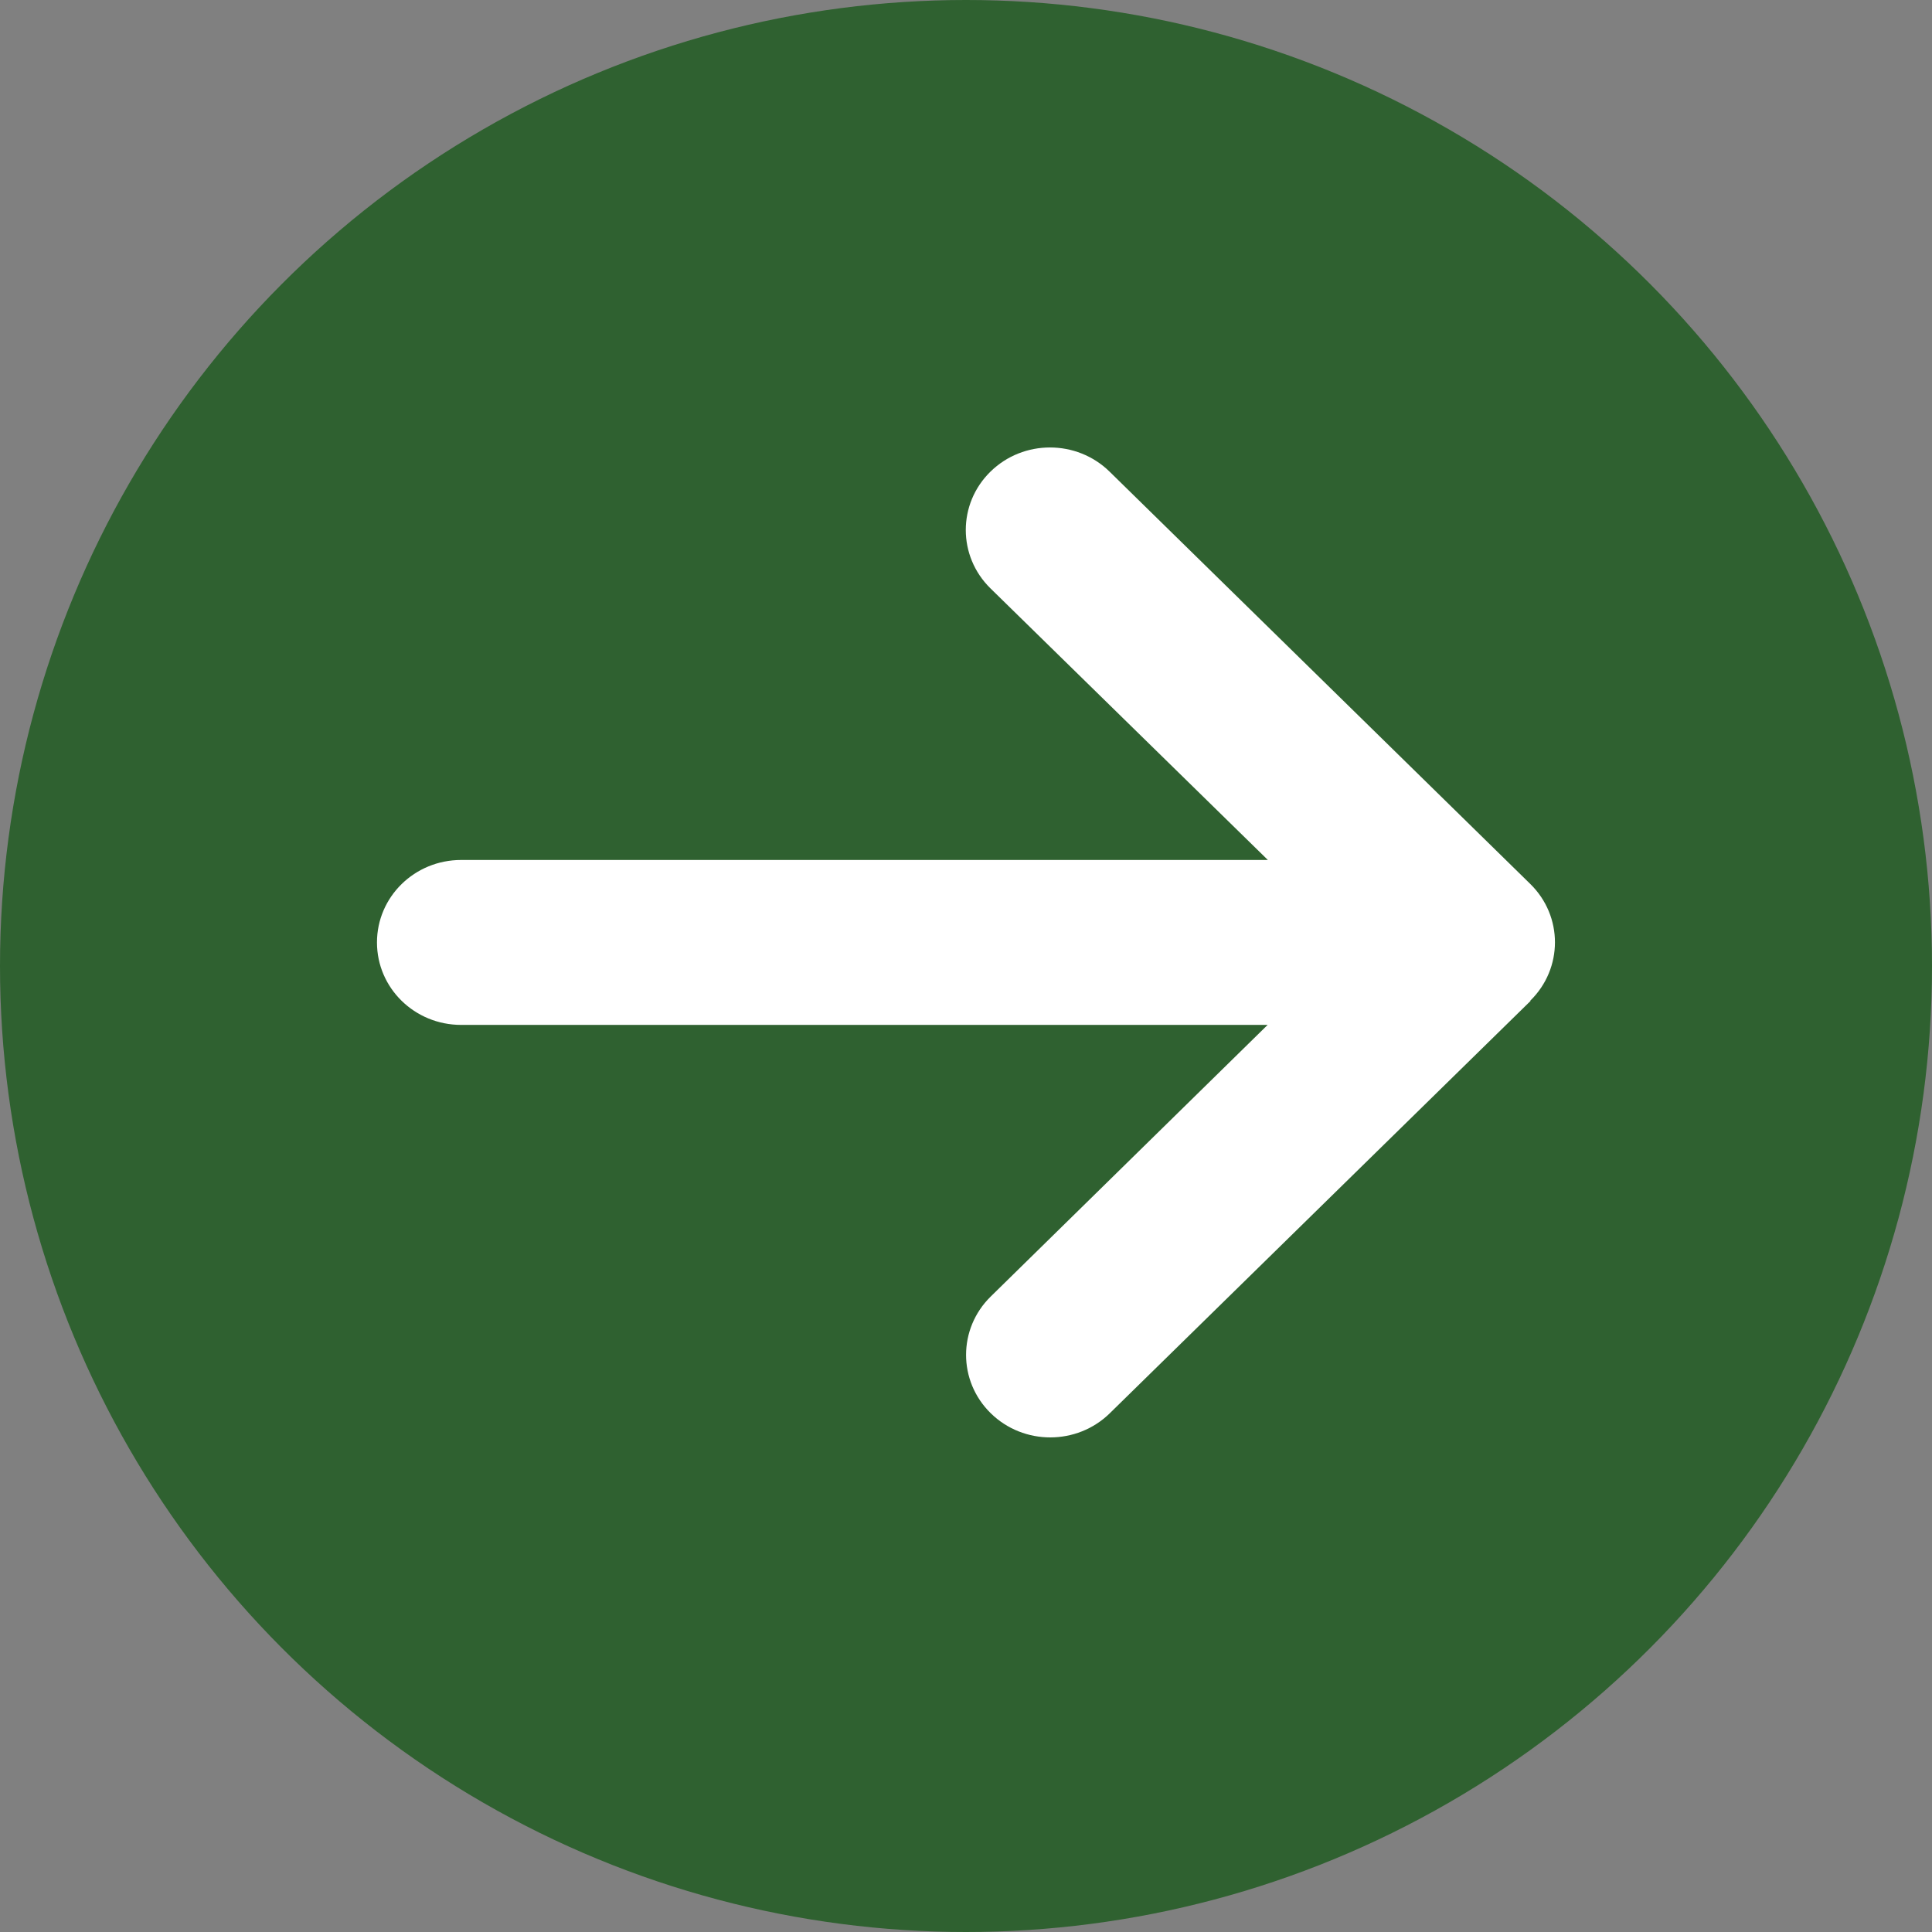
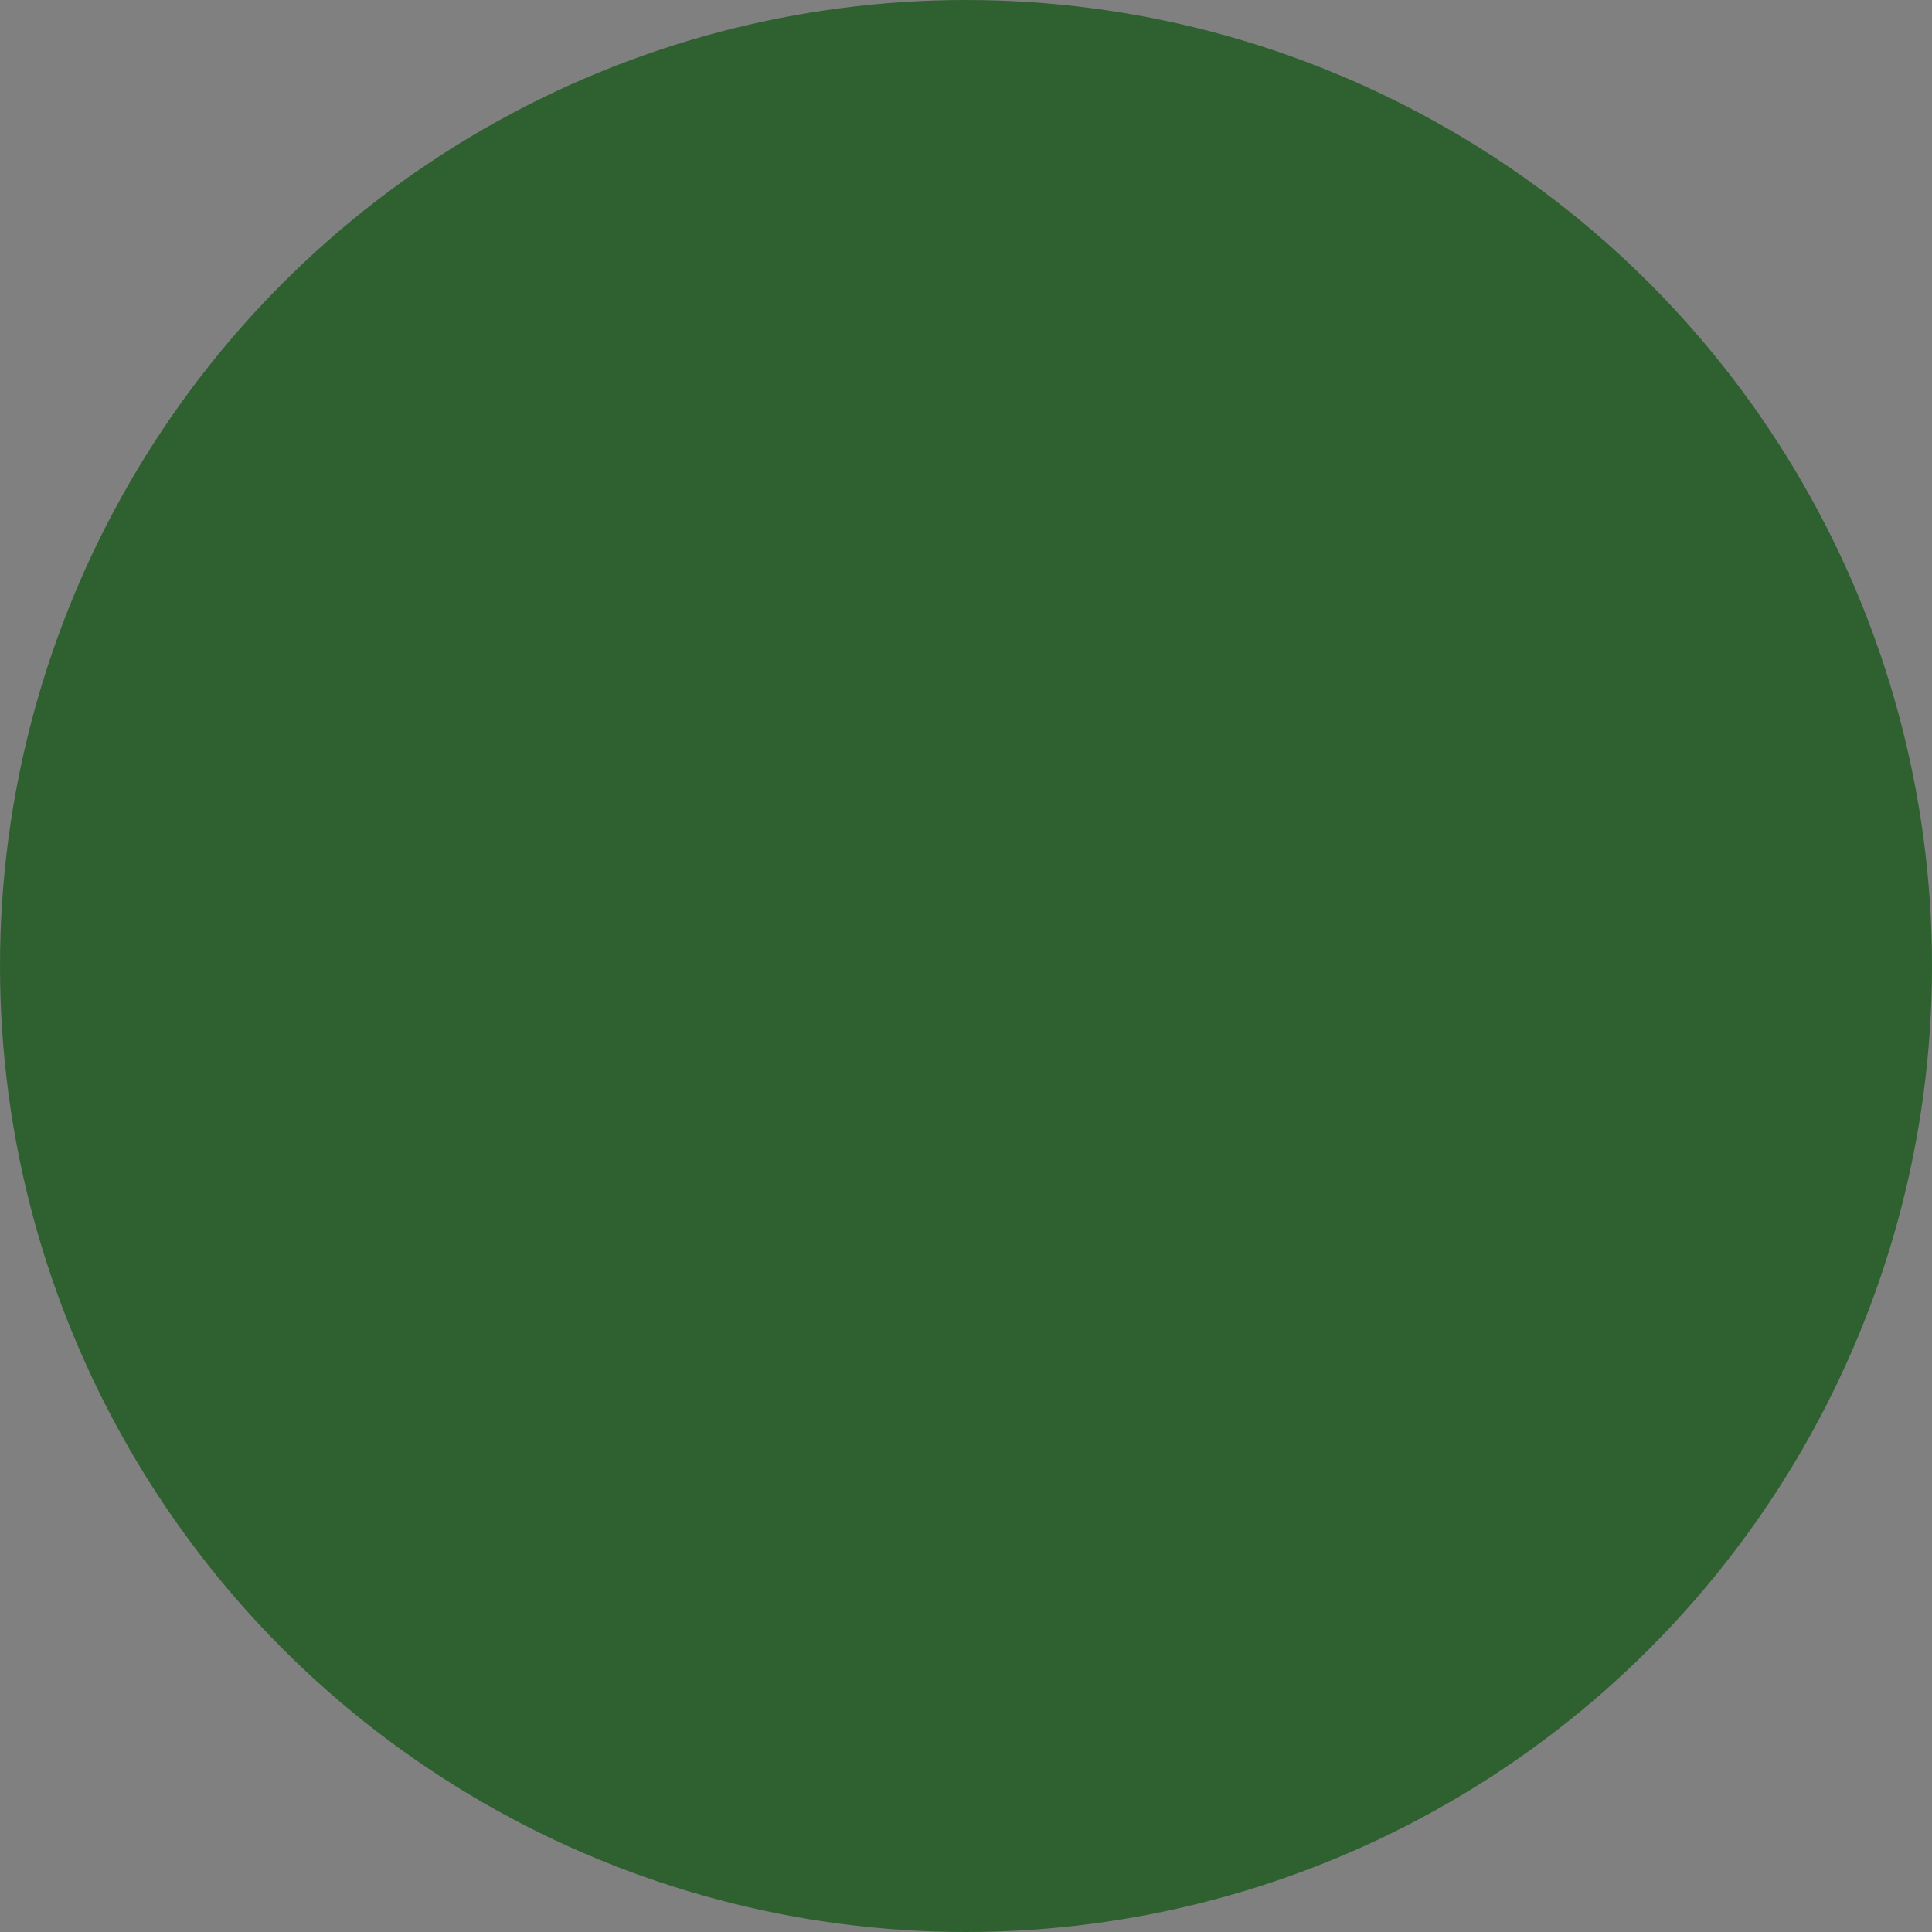
<svg xmlns="http://www.w3.org/2000/svg" width="41" height="41" viewBox="0 0 41 41" fill="none">
  <rect x="0" y="0" width="41" height="41" fill="#808080" stroke="none" />
  <circle cx="20.5" cy="20.5" r="20.5" fill="#2F6130" />
-   <path d="M32.475 21.236C33.173 20.552 33.173 19.442 32.475 18.759L23.547 10.009C22.849 9.325 21.716 9.325 21.019 10.009C20.321 10.692 20.321 11.802 21.019 12.486L26.906 18.25H9.786C8.798 18.25 8 19.032 8 20C8 20.968 8.798 21.75 9.786 21.75H26.901L21.025 27.514C20.327 28.198 20.327 29.308 21.025 29.991C21.722 30.675 22.855 30.675 23.552 29.991L32.481 21.241L32.475 21.236Z" fill="white" />
</svg>